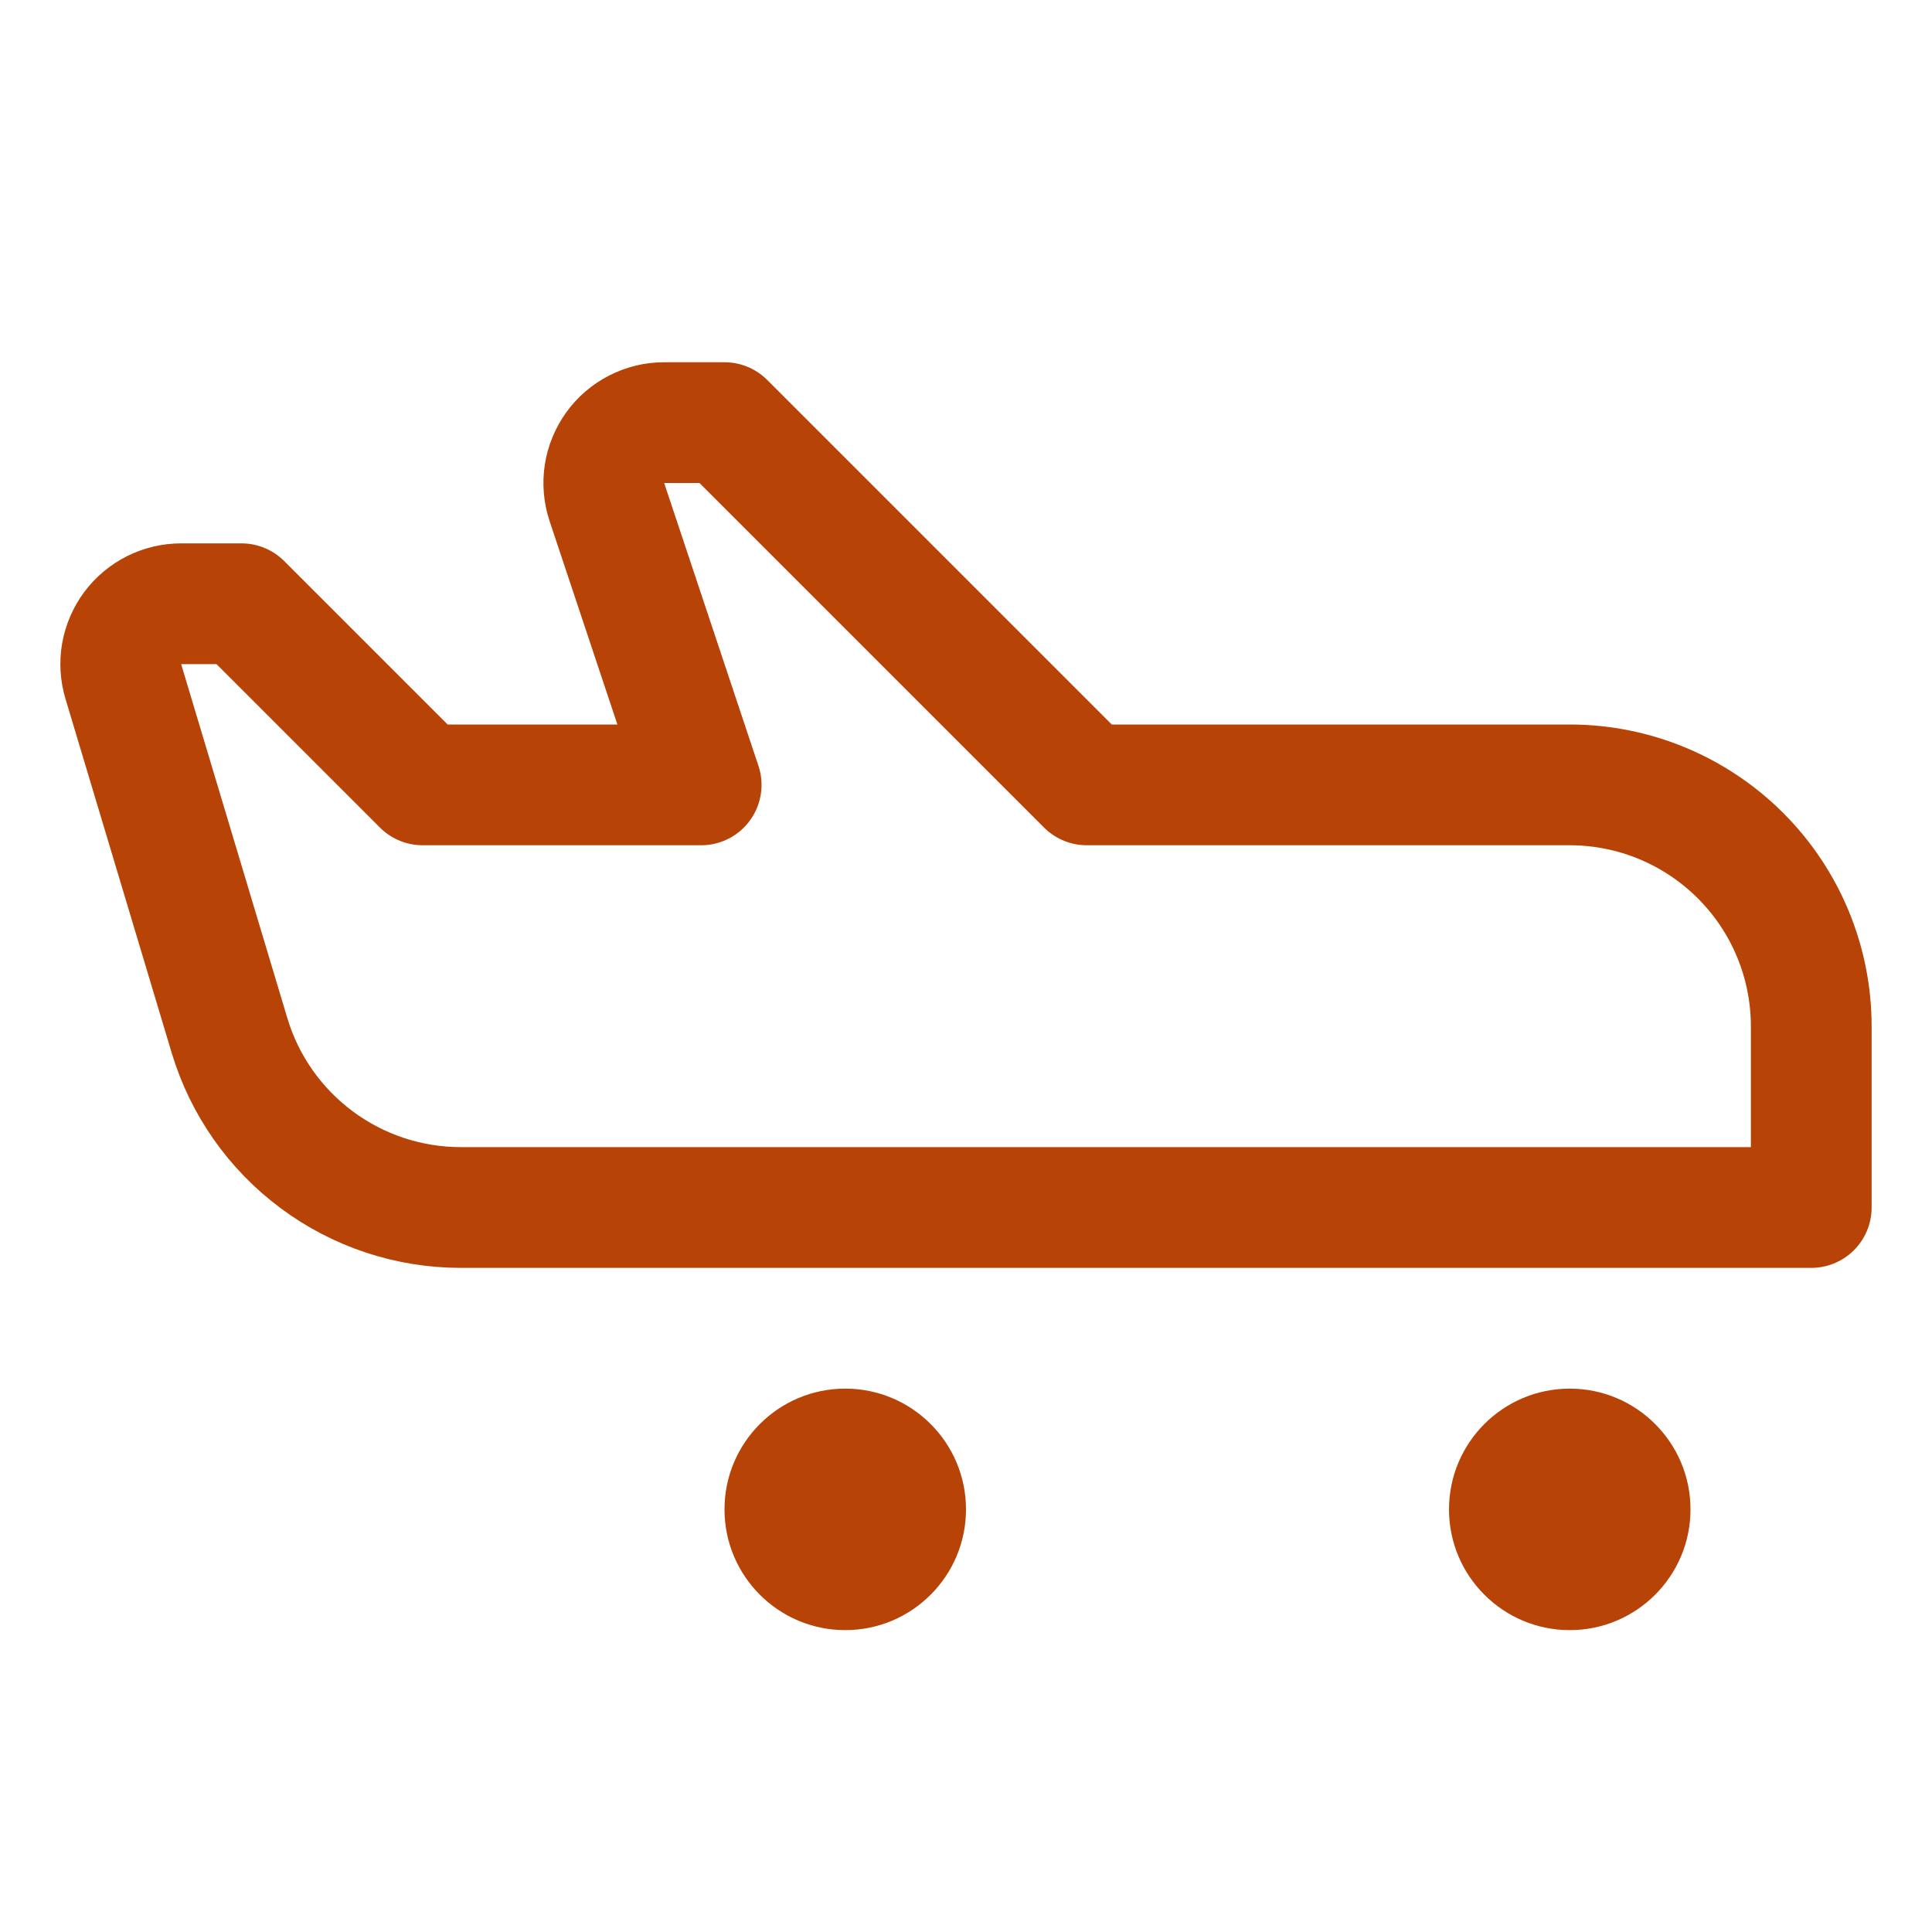
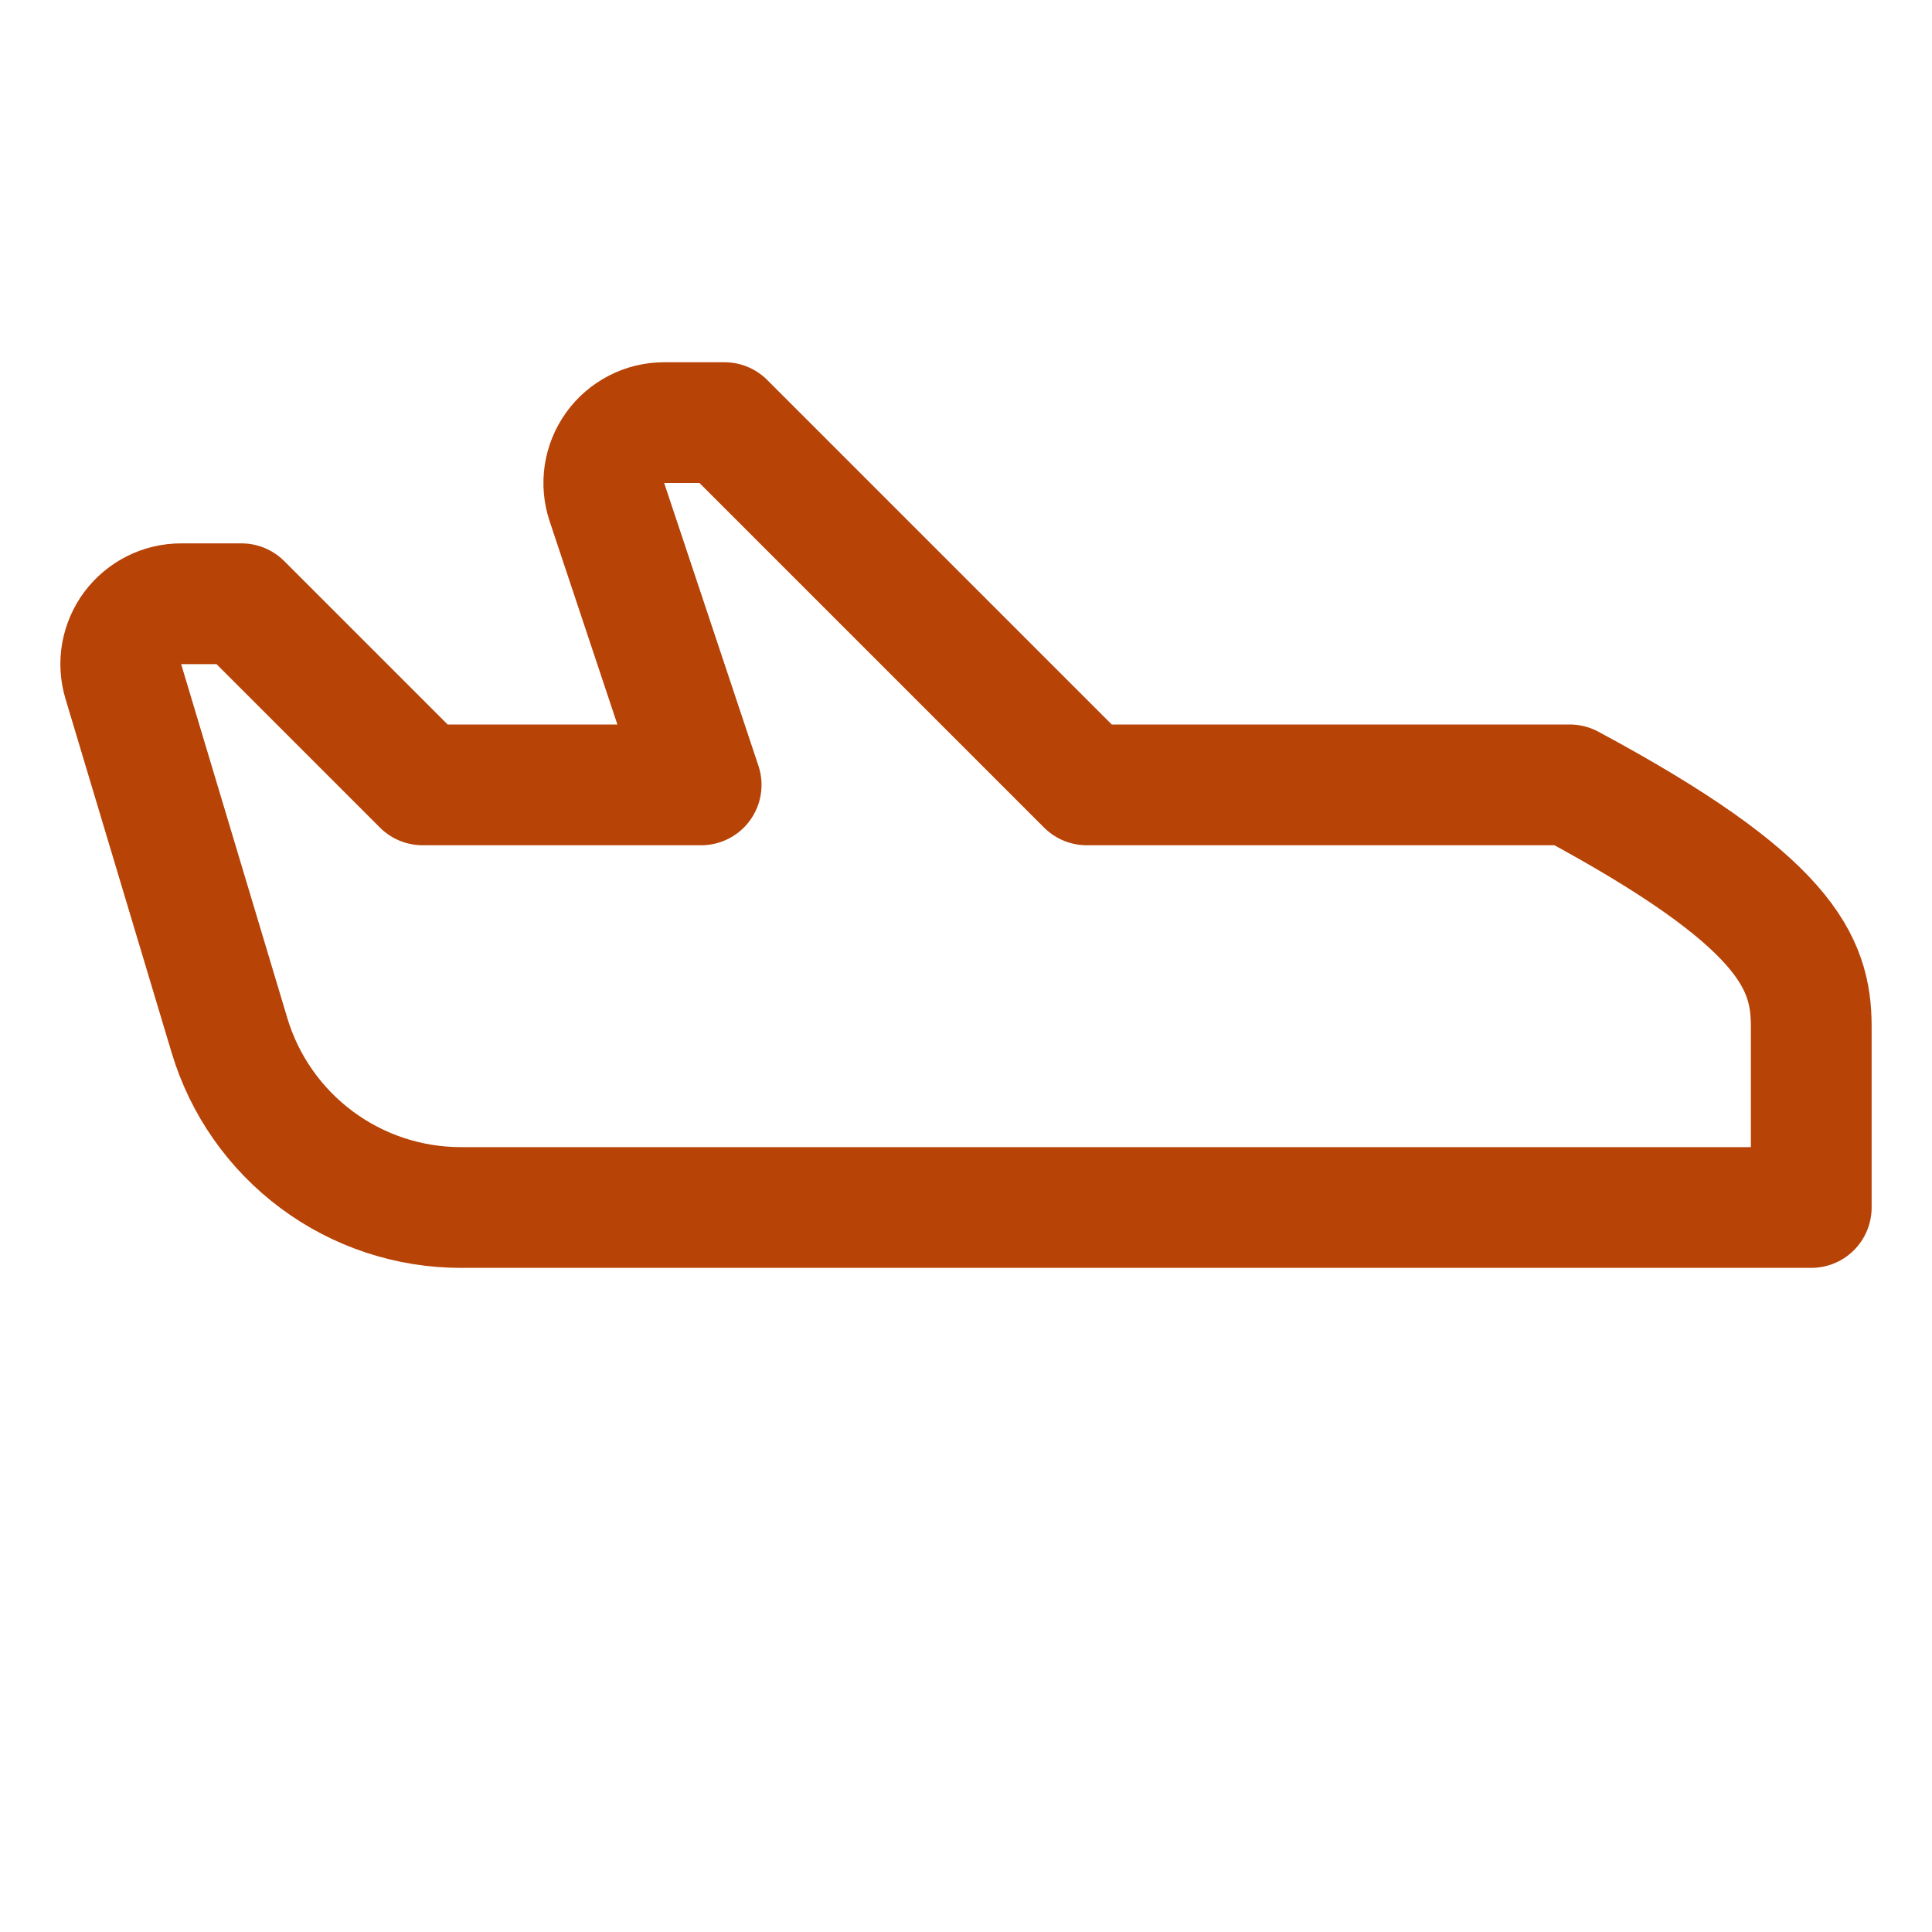
<svg xmlns="http://www.w3.org/2000/svg" width="24" height="24" viewBox="0 0 24 24" fill="none">
  <g clip-path="url(#clip0_2223_1434)">
-     <path d="M13.5 9.75H19.5C20.295 9.75 21.058 10.066 21.621 10.629C22.184 11.191 22.5 11.954 22.5 12.75V15H5.724C5.079 15 4.451 14.792 3.934 14.407C3.416 14.022 3.036 13.48 2.851 12.863L1.532 8.466C1.498 8.354 1.491 8.235 1.511 8.12C1.532 8.005 1.578 7.896 1.648 7.802C1.718 7.709 1.809 7.632 1.913 7.58C2.018 7.527 2.133 7.5 2.25 7.5H3L5.25 9.75H8.71L7.539 6.237C7.502 6.125 7.491 6.005 7.509 5.887C7.527 5.77 7.573 5.658 7.642 5.562C7.711 5.465 7.803 5.387 7.908 5.333C8.014 5.278 8.131 5.25 8.25 5.25H9L13.5 9.75Z" stroke="#B74306" stroke-width="1.5" stroke-linecap="round" stroke-linejoin="round" />
-     <path d="M19.5 20.25C20.328 20.25 21 19.578 21 18.75C21 17.922 20.328 17.25 19.5 17.25C18.672 17.25 18 17.922 18 18.75C18 19.578 18.672 20.25 19.5 20.25Z" fill="#B74306" />
-     <path d="M10.5 20.25C11.328 20.25 12 19.578 12 18.75C12 17.922 11.328 17.25 10.5 17.25C9.672 17.25 9 17.922 9 18.75C9 19.578 9.672 20.25 10.5 20.25Z" fill="#B74306" />
+     <path d="M13.5 9.75H19.5C22.184 11.191 22.5 11.954 22.5 12.75V15H5.724C5.079 15 4.451 14.792 3.934 14.407C3.416 14.022 3.036 13.48 2.851 12.863L1.532 8.466C1.498 8.354 1.491 8.235 1.511 8.12C1.532 8.005 1.578 7.896 1.648 7.802C1.718 7.709 1.809 7.632 1.913 7.58C2.018 7.527 2.133 7.5 2.25 7.5H3L5.25 9.75H8.71L7.539 6.237C7.502 6.125 7.491 6.005 7.509 5.887C7.527 5.77 7.573 5.658 7.642 5.562C7.711 5.465 7.803 5.387 7.908 5.333C8.014 5.278 8.131 5.25 8.25 5.25H9L13.5 9.75Z" stroke="#B74306" stroke-width="1.5" stroke-linecap="round" stroke-linejoin="round" />
  </g>
  <defs>
    <clipPath id="clip0_2223_1434">
      <rect width="24" height="24" fill="white" />
    </clipPath>
  </defs>
</svg>